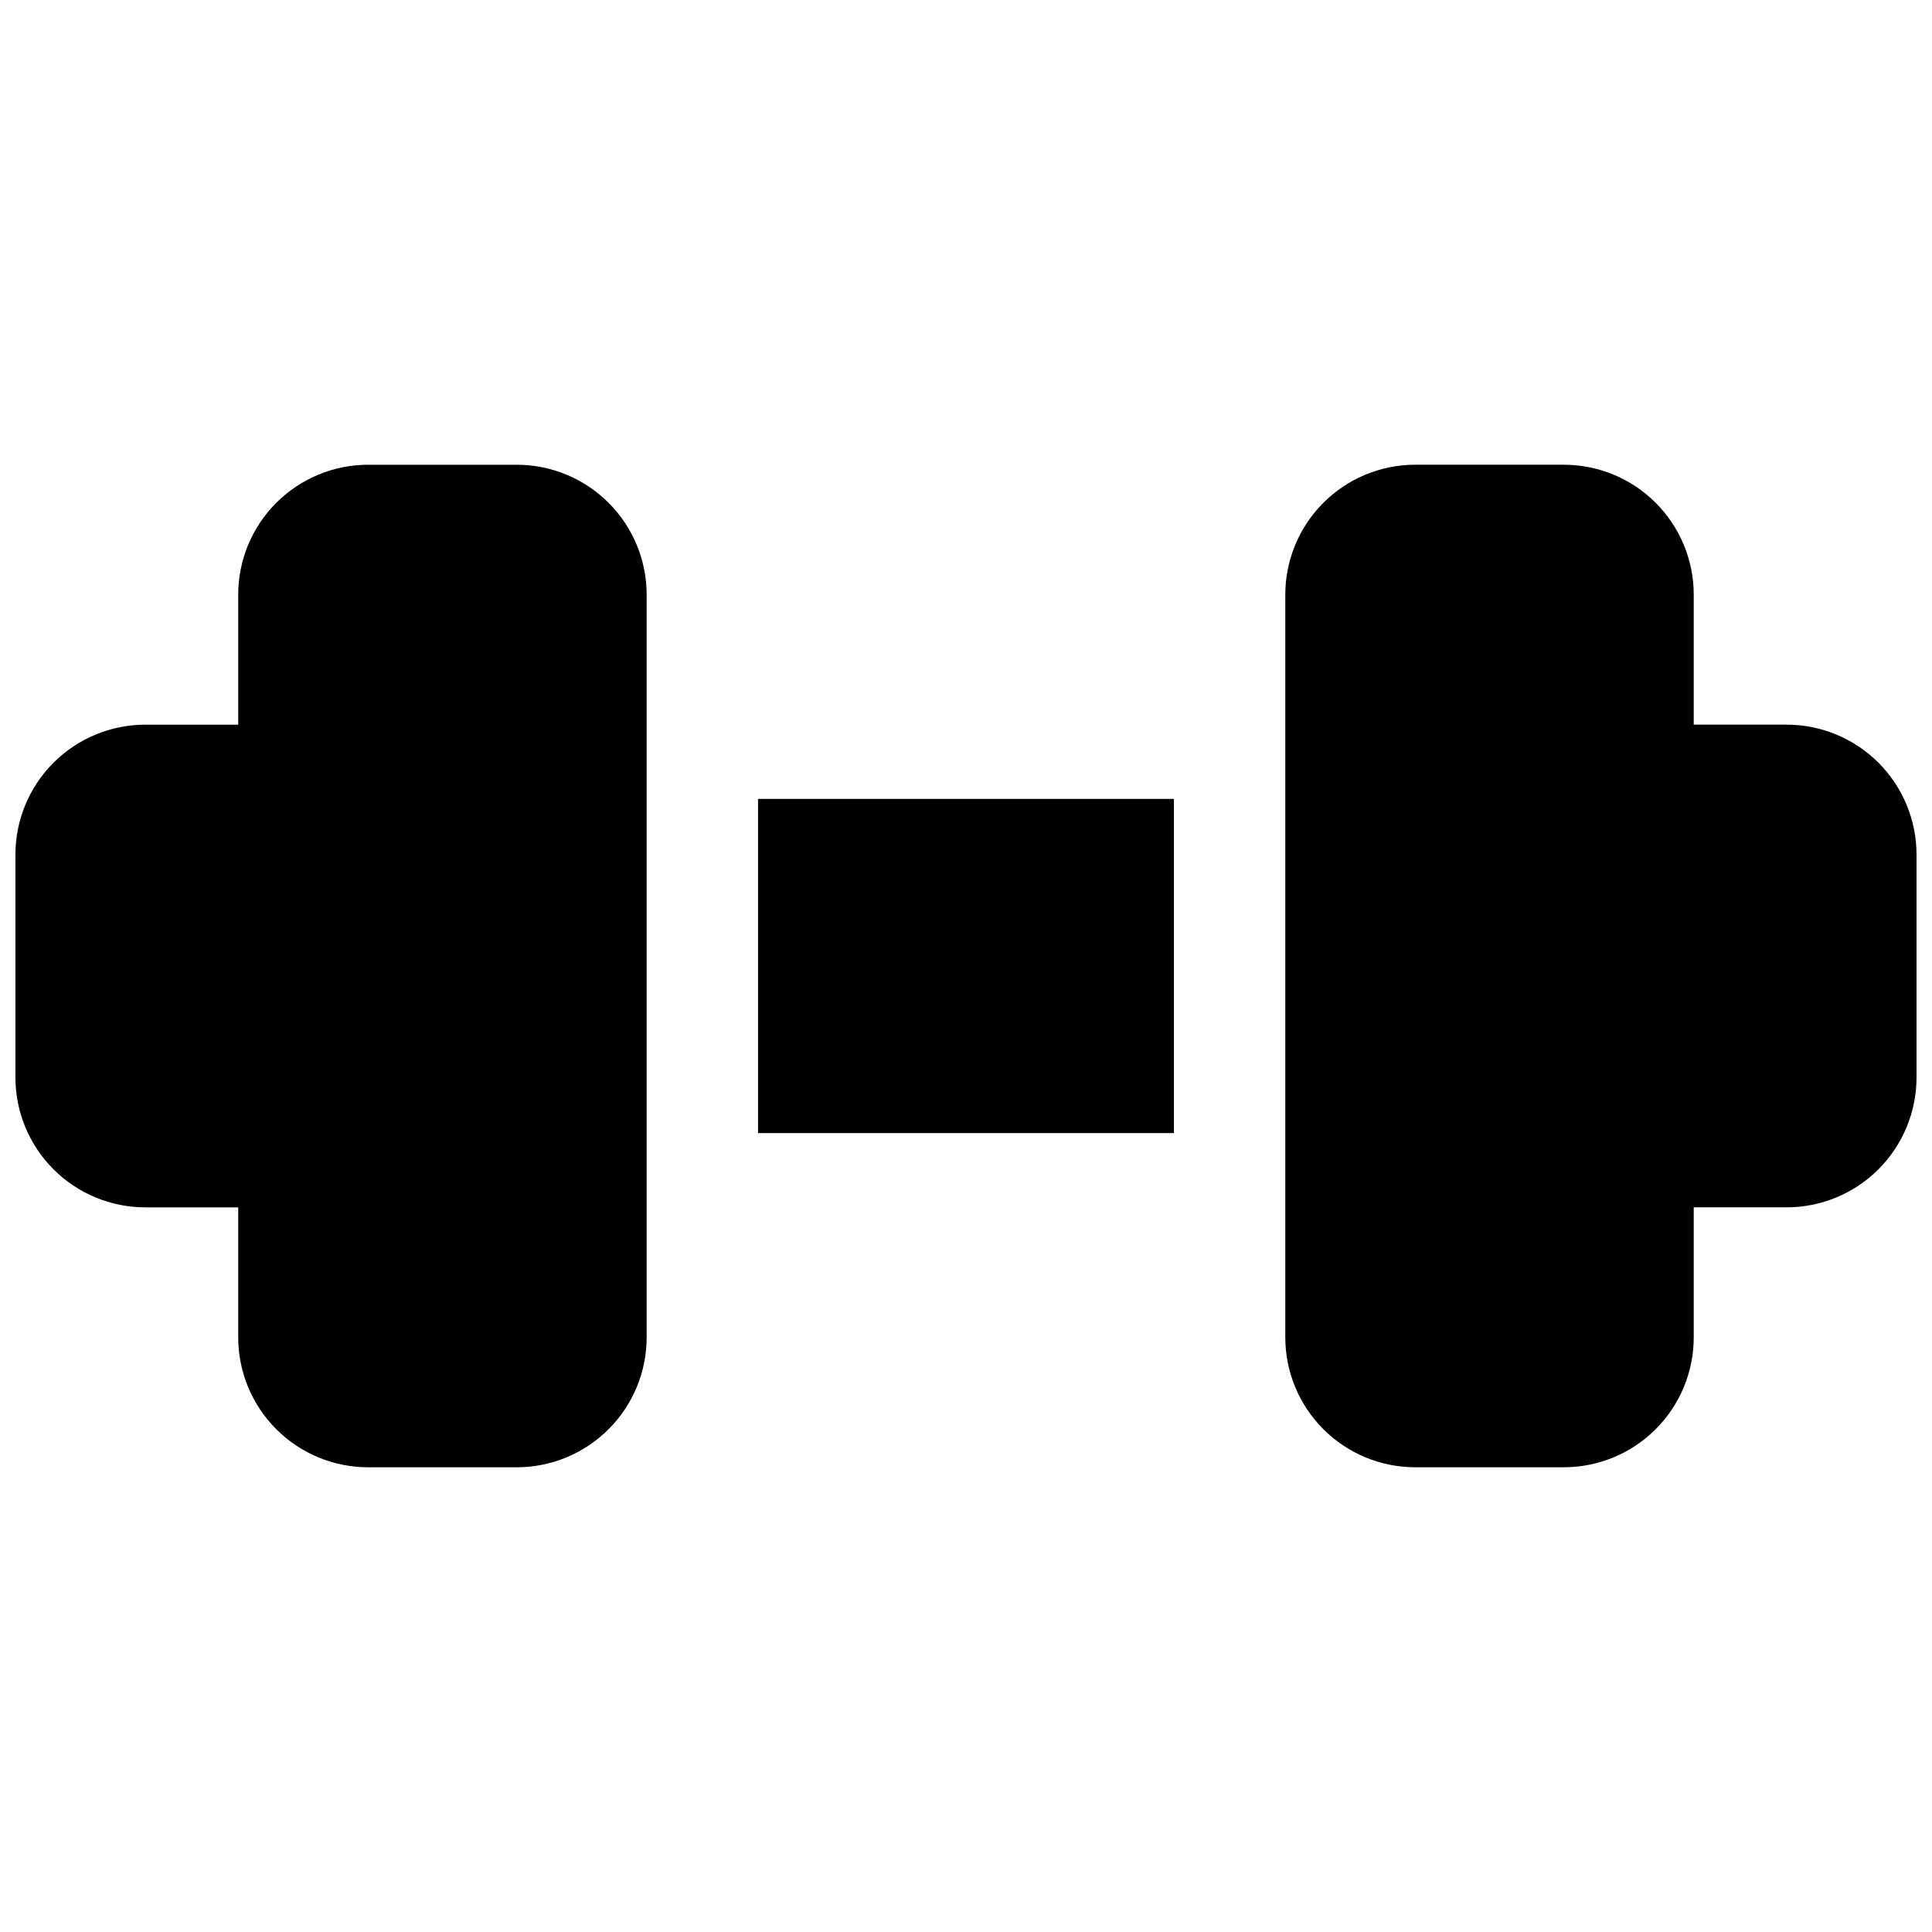
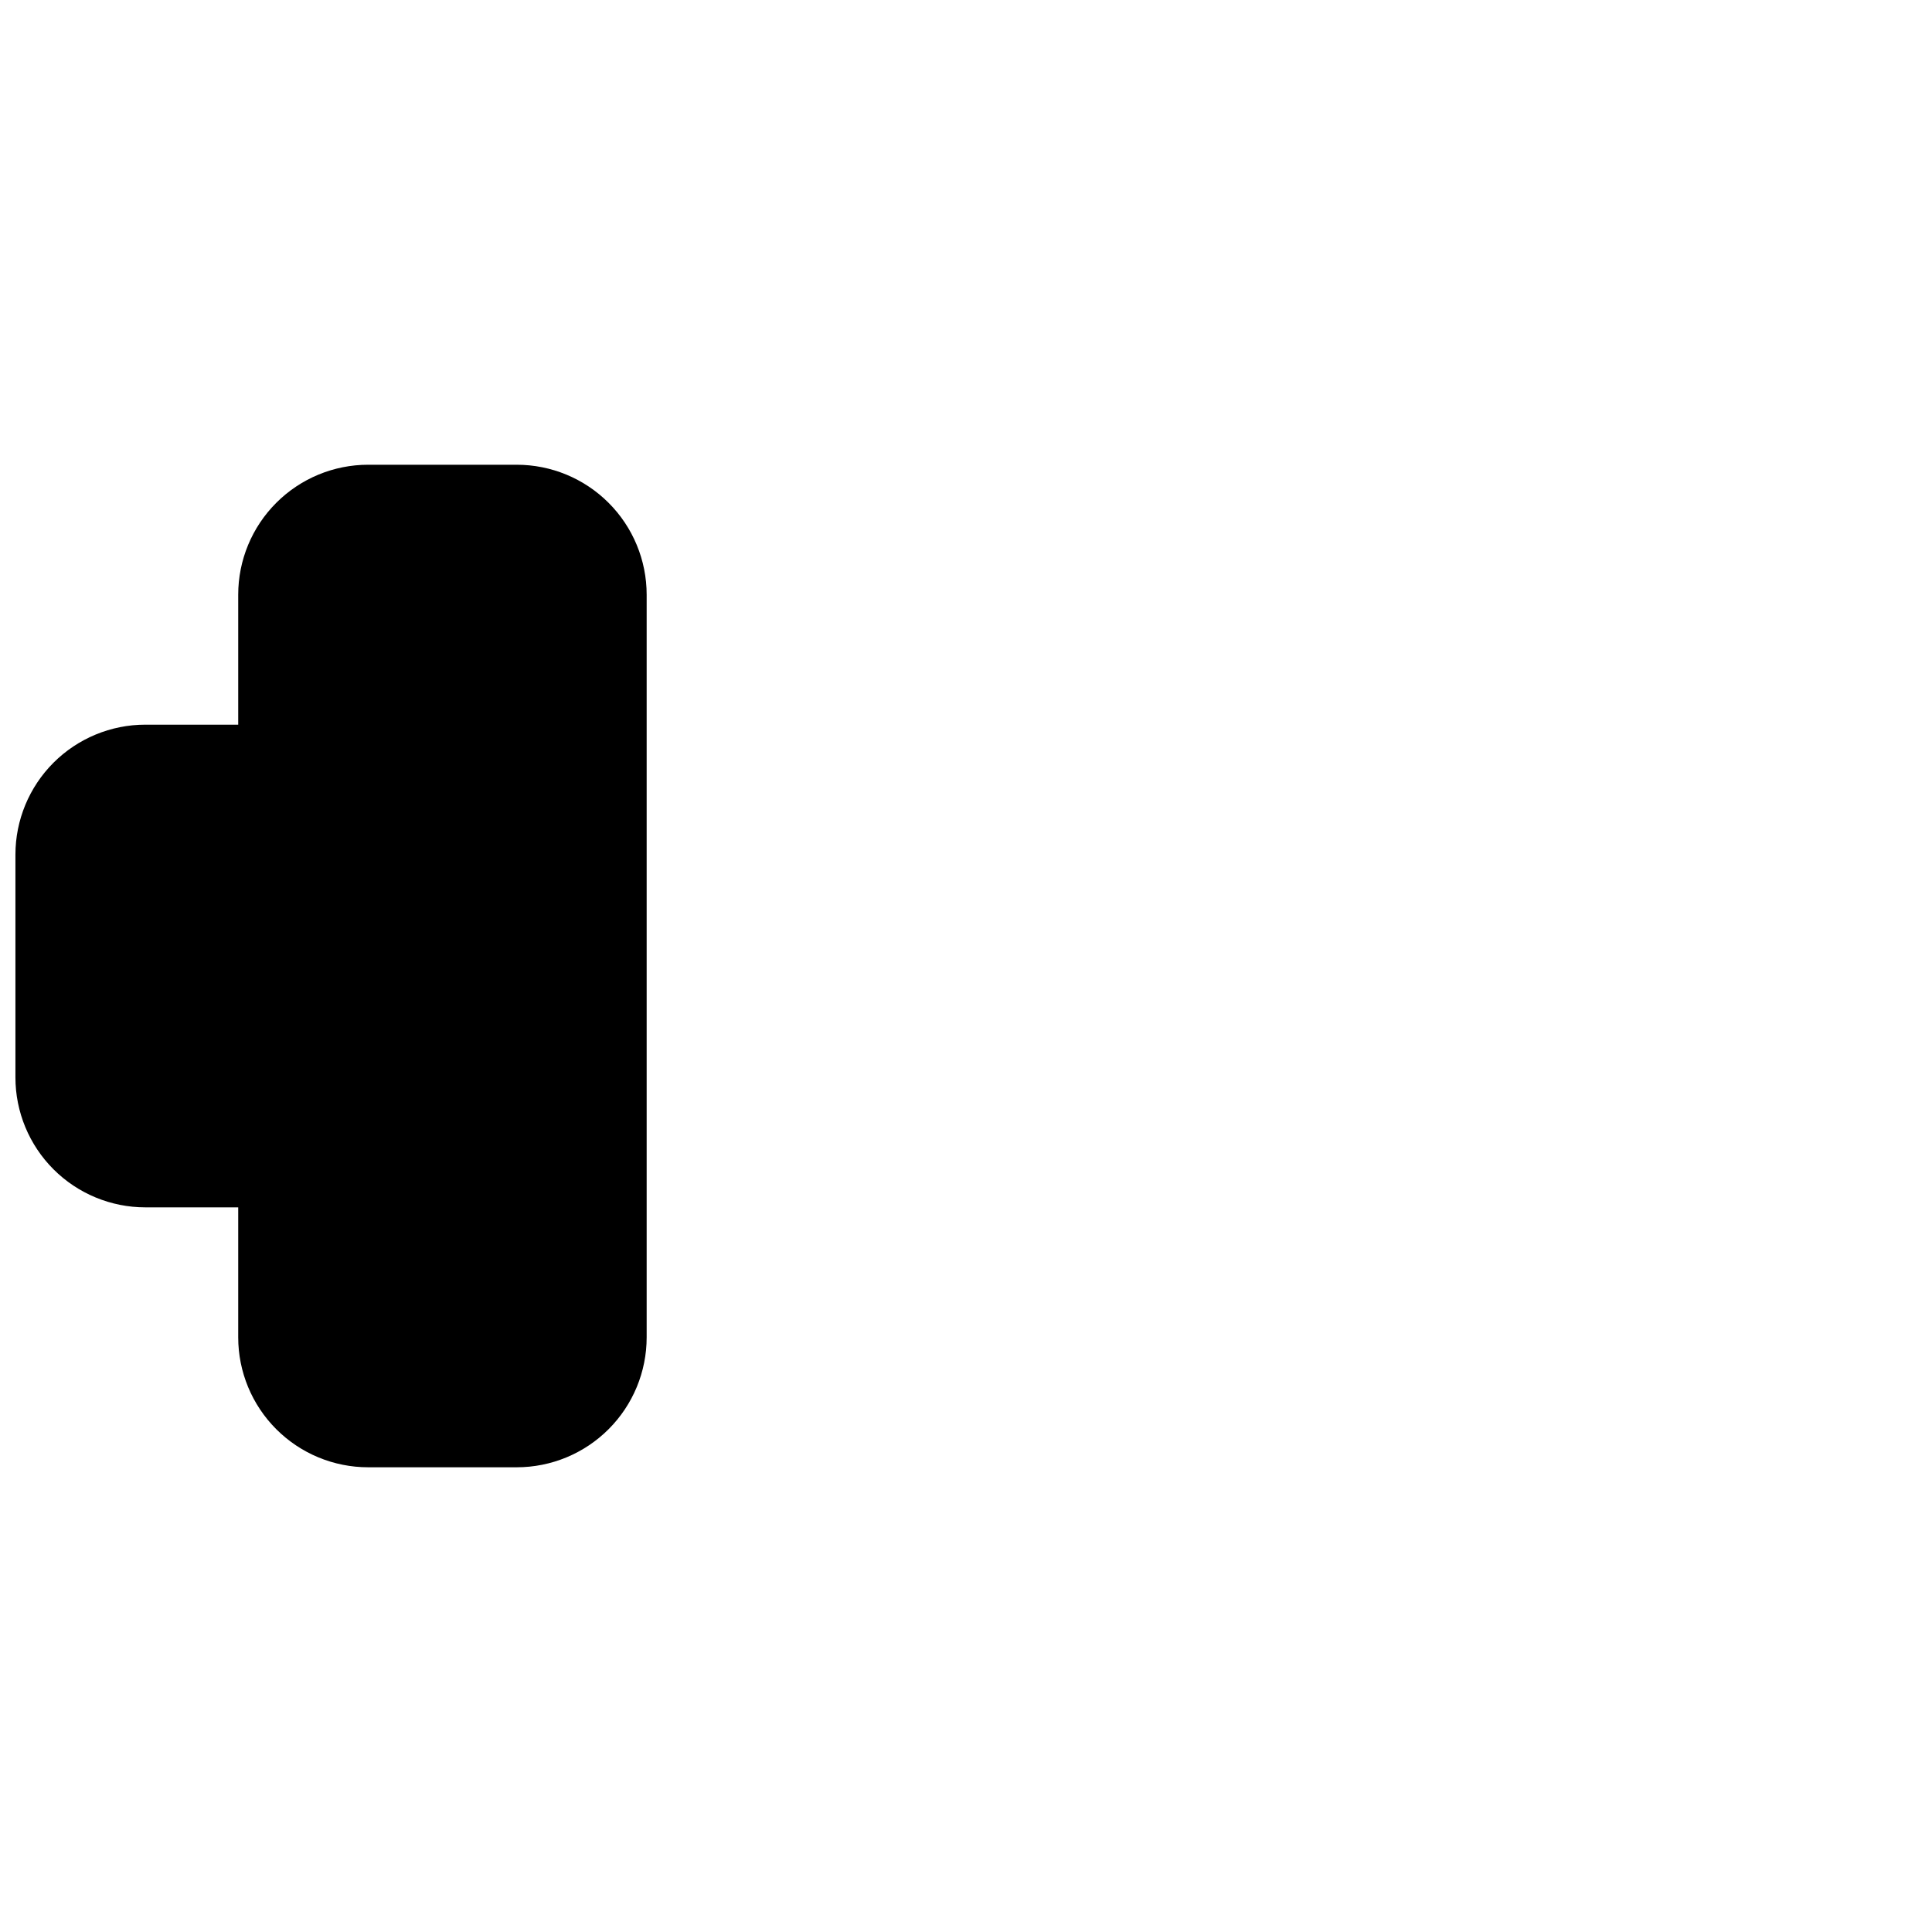
<svg xmlns="http://www.w3.org/2000/svg" width="800px" height="800px" version="1.1" viewBox="144 144 512 512">
  <defs>
    <clipPath id="b">
      <path d="m148.09 267h167.91v266h-167.91z" />
    </clipPath>
    <clipPath id="a">
      <path d="m484 267h167.9v266h-167.9z" />
    </clipPath>
  </defs>
  <g clip-path="url(#b)">
    <path d="m280.93 267.16h-39.359c-9.133 0-17.895 3.629-24.352 10.09-6.461 6.457-10.09 15.219-10.09 24.352v34.441h-24.598c-9.137 0-17.895 3.629-24.355 10.086-6.457 6.461-10.086 15.219-10.086 24.352v59.043c0 9.133 3.629 17.895 10.086 24.352 6.461 6.461 15.219 10.086 24.355 10.086h24.598v34.441c0 9.133 3.629 17.895 10.09 24.352 6.457 6.461 15.219 10.09 24.352 10.09h39.359c9.133 0 17.895-3.629 24.352-10.09 6.461-6.457 10.09-15.219 10.09-24.352v-196.8c0-9.133-3.629-17.895-10.09-24.352-6.457-6.461-15.219-10.09-24.352-10.09z" />
  </g>
  <g clip-path="url(#a)">
-     <path d="m617.46 336.04h-24.602v-34.441c0-9.133-3.629-17.895-10.086-24.352-6.461-6.461-15.219-10.09-24.355-10.09h-39.359c-9.133 0-17.895 3.629-24.352 10.09-6.461 6.457-10.09 15.219-10.09 24.352v196.8c0 9.133 3.629 17.895 10.09 24.352 6.457 6.461 15.219 10.09 24.352 10.09h39.359c9.137 0 17.895-3.629 24.355-10.09 6.457-6.457 10.086-15.219 10.086-24.352v-34.441h24.602c9.133 0 17.891-3.625 24.352-10.086 6.457-6.457 10.086-15.219 10.086-24.352v-59.043c0-9.133-3.629-17.891-10.086-24.352-6.461-6.457-15.219-10.086-24.352-10.086z" />
-   </g>
-   <path d="m344.89 355.72h110.21v88.559h-110.21z" />
+     </g>
</svg>